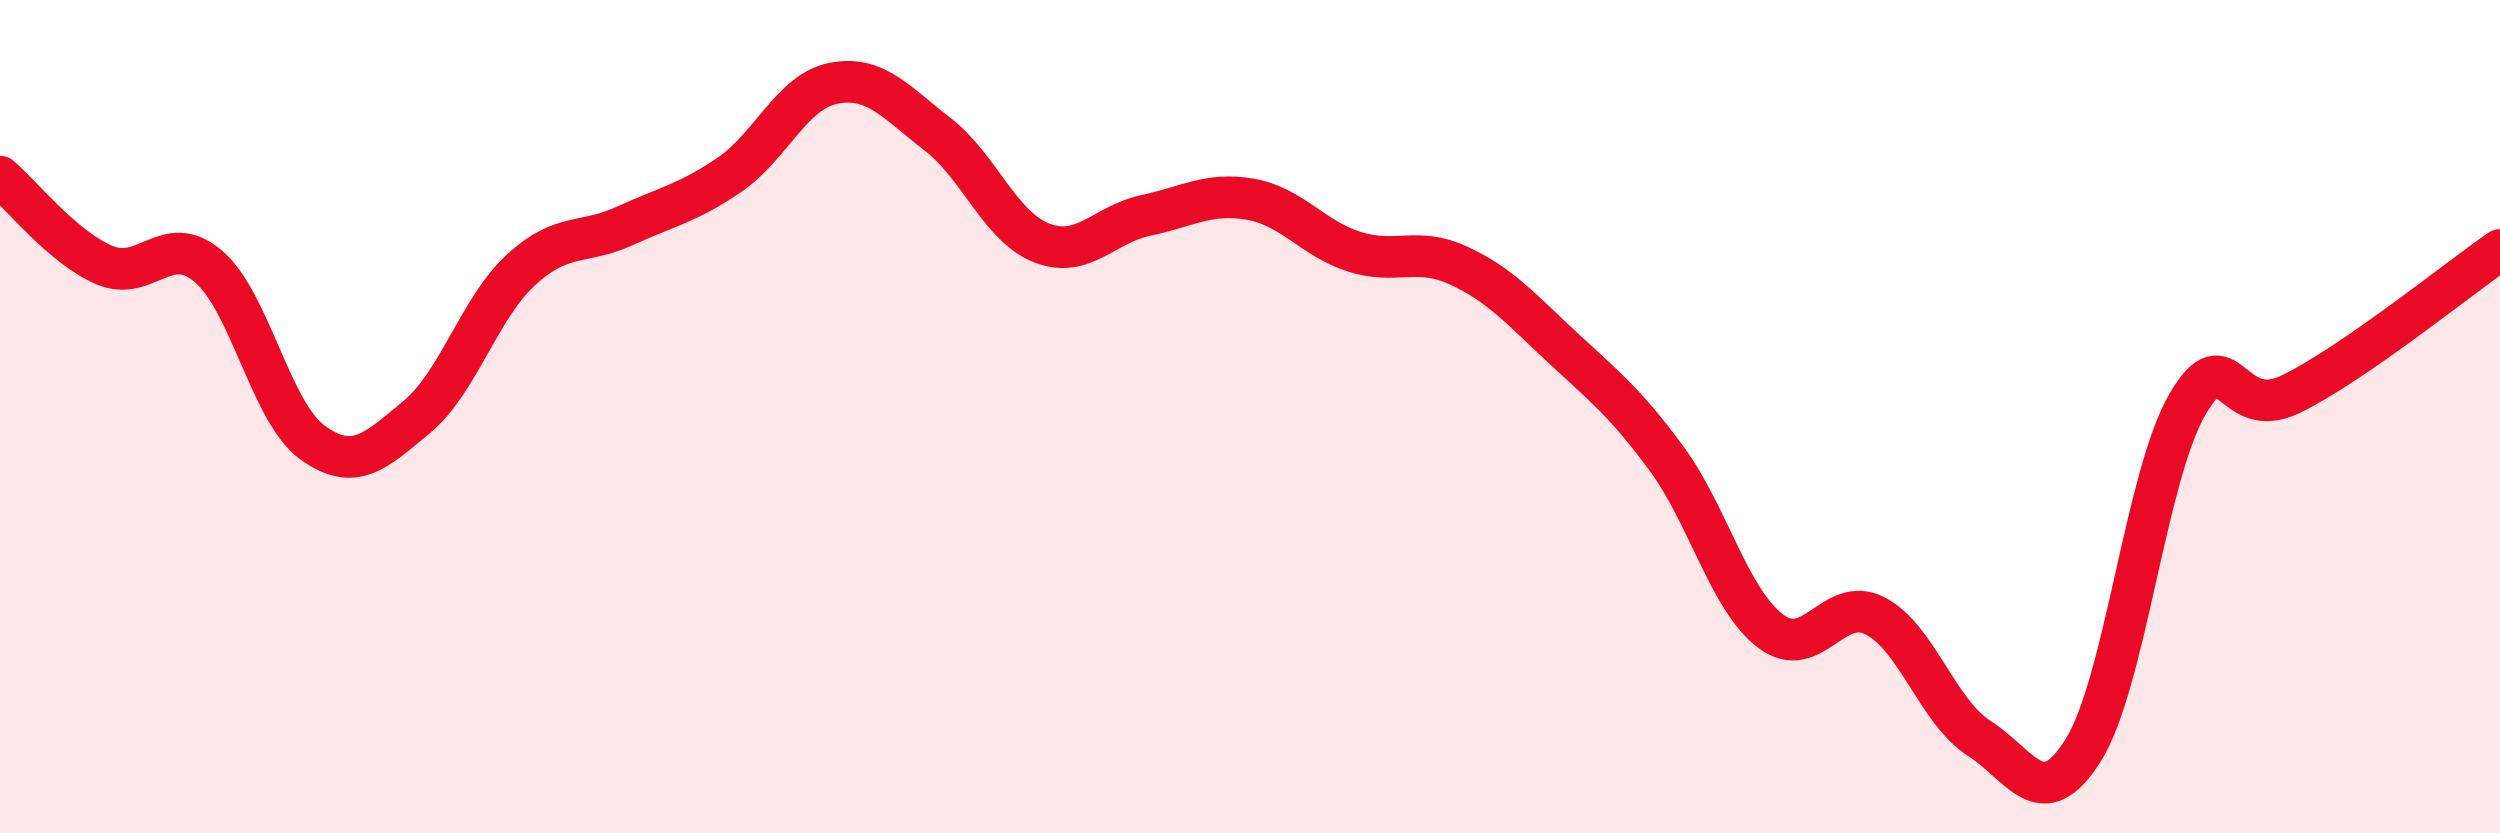
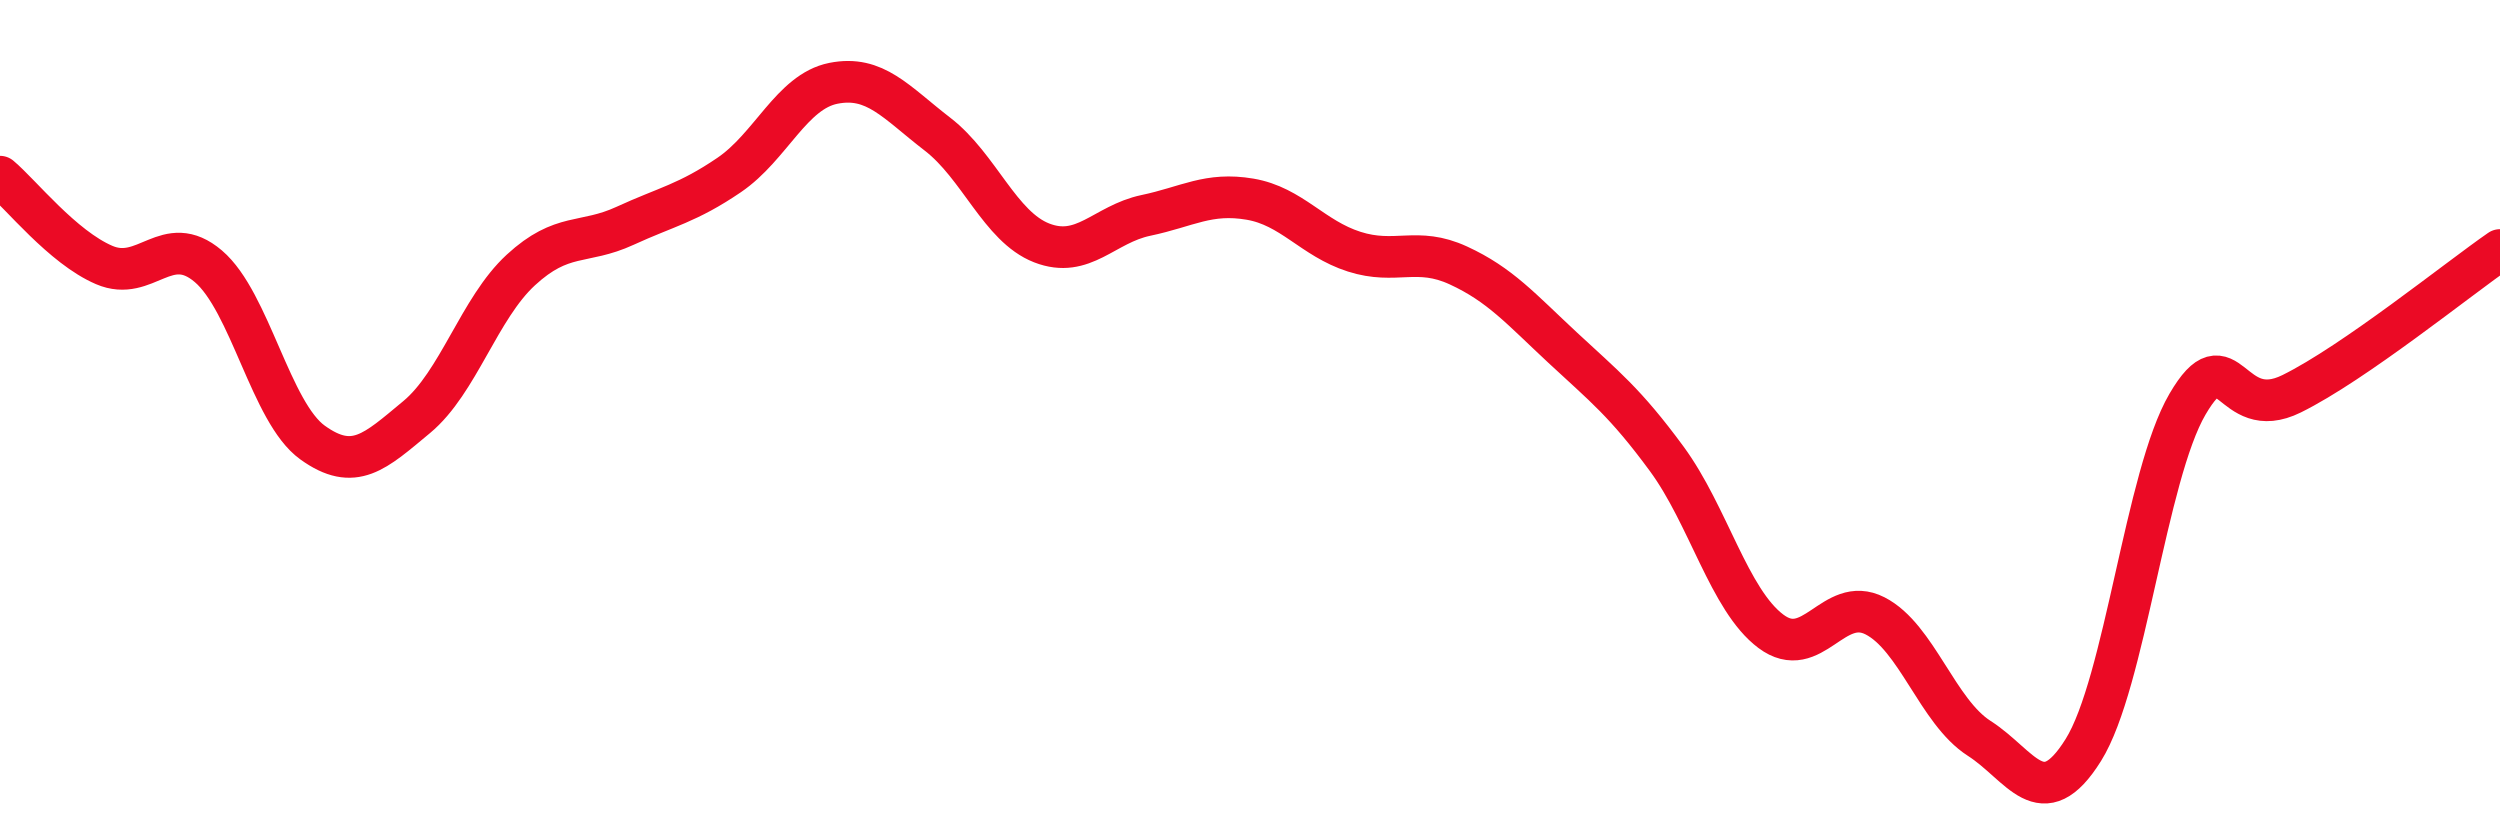
<svg xmlns="http://www.w3.org/2000/svg" width="60" height="20" viewBox="0 0 60 20">
-   <path d="M 0,4.24 C 0.5,4.66 1.5,5.93 2.5,6.36 C 3.5,6.79 4,5.54 5,6.39 C 6,7.24 6.5,9.9 7.5,10.62 C 8.5,11.34 9,10.84 10,10.01 C 11,9.18 11.5,7.4 12.5,6.48 C 13.5,5.56 14,5.88 15,5.42 C 16,4.96 16.5,4.88 17.5,4.2 C 18.5,3.52 19,2.2 20,2 C 21,1.8 21.5,2.45 22.5,3.22 C 23.5,3.99 24,5.44 25,5.83 C 26,6.22 26.5,5.38 27.5,5.17 C 28.5,4.96 29,4.61 30,4.78 C 31,4.95 31.5,5.72 32.5,6.04 C 33.5,6.36 34,5.91 35,6.37 C 36,6.83 36.5,7.41 37.5,8.34 C 38.5,9.27 39,9.65 40,11.01 C 41,12.37 41.5,14.4 42.5,15.15 C 43.5,15.9 44,14.27 45,14.78 C 46,15.29 46.5,17.08 47.5,17.72 C 48.5,18.36 49,19.6 50,18 C 51,16.4 51.5,11.41 52.5,9.7 C 53.5,7.99 53.5,10.19 55,9.45 C 56.5,8.71 59,6.69 60,6L60 20L0 20Z" fill="#EB0A25" opacity="0.1" stroke-linecap="round" stroke-linejoin="round" />
  <path d="M 0,4.24 C 0.5,4.66 1.5,5.93 2.5,6.36 C 3.5,6.79 4,5.54 5,6.39 C 6,7.24 6.5,9.9 7.5,10.62 C 8.5,11.34 9,10.84 10,10.01 C 11,9.18 11.5,7.4 12.5,6.48 C 13.5,5.56 14,5.88 15,5.42 C 16,4.96 16.5,4.88 17.5,4.2 C 18.5,3.52 19,2.2 20,2 C 21,1.8 21.5,2.45 22.5,3.22 C 23.5,3.99 24,5.44 25,5.83 C 26,6.22 26.5,5.38 27.5,5.17 C 28.5,4.96 29,4.61 30,4.78 C 31,4.95 31.5,5.72 32.5,6.04 C 33.5,6.36 34,5.91 35,6.37 C 36,6.83 36.5,7.41 37.5,8.34 C 38.5,9.27 39,9.65 40,11.01 C 41,12.37 41.5,14.4 42.5,15.15 C 43.5,15.9 44,14.27 45,14.78 C 46,15.29 46.5,17.08 47.5,17.72 C 48.5,18.36 49,19.6 50,18 C 51,16.4 51.5,11.41 52.5,9.7 C 53.5,7.99 53.5,10.19 55,9.45 C 56.5,8.71 59,6.69 60,6" stroke="#EB0A25" stroke-width="1" fill="none" stroke-linecap="round" stroke-linejoin="round" />
</svg>